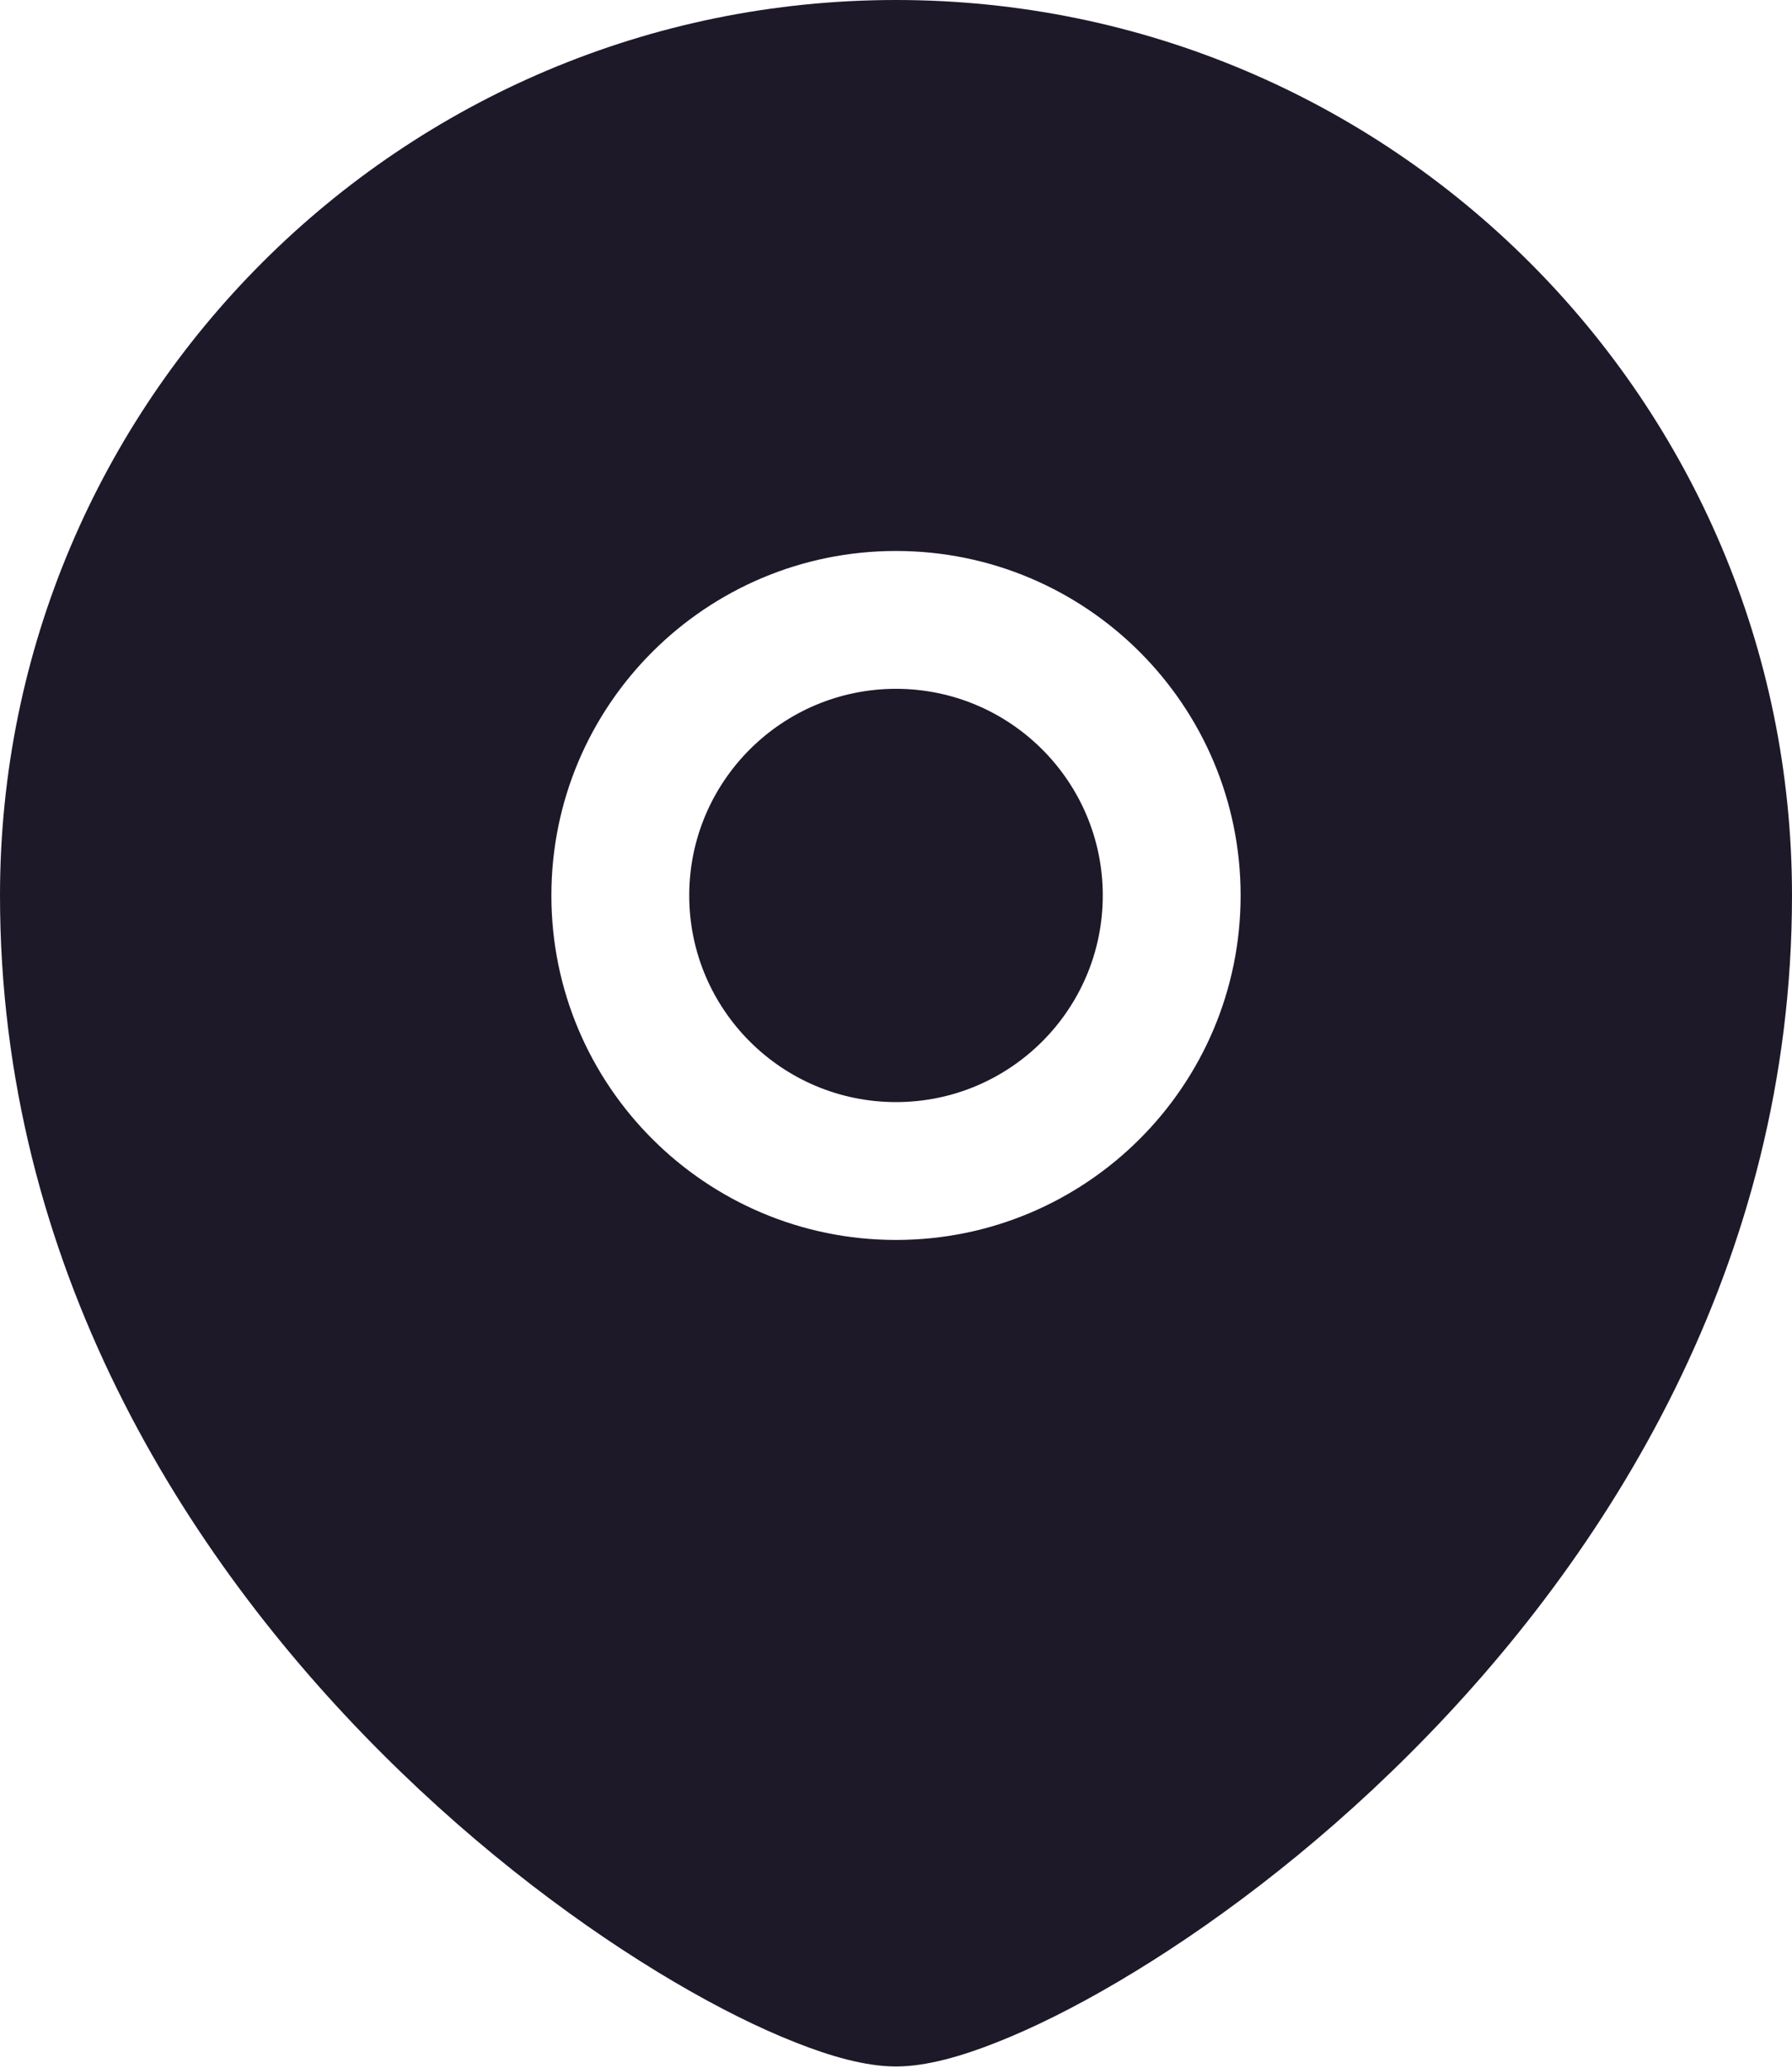
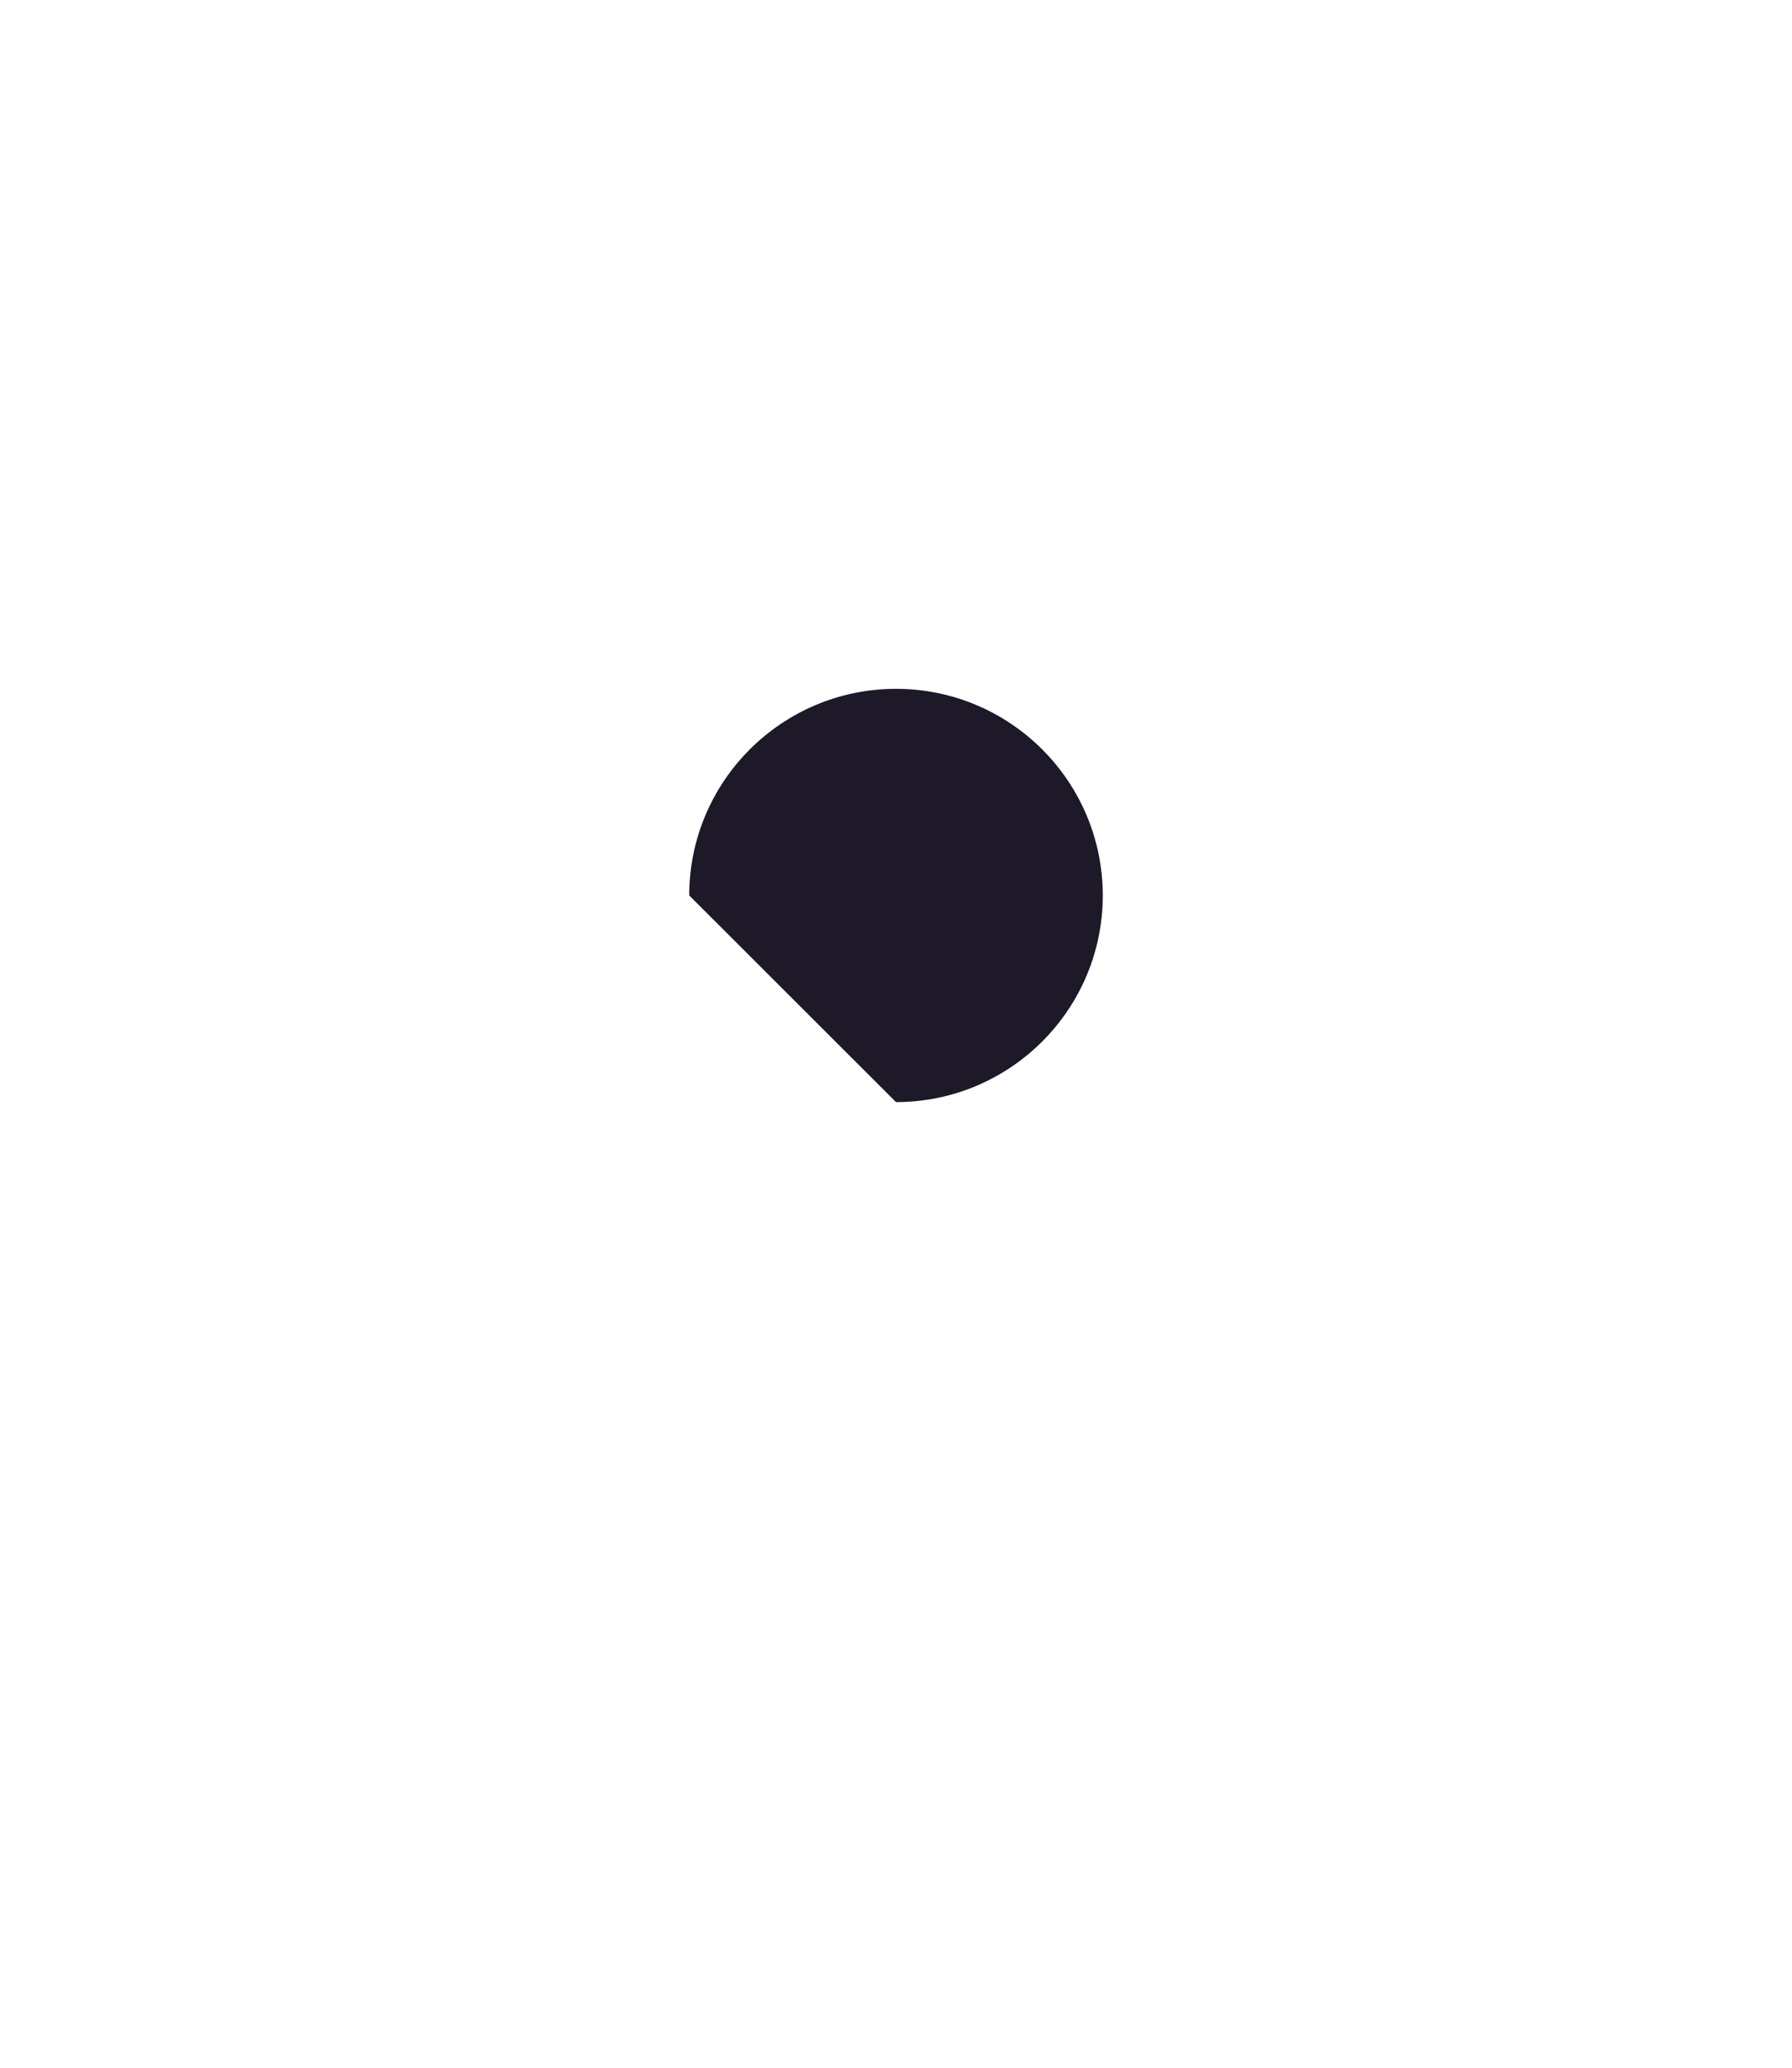
<svg xmlns="http://www.w3.org/2000/svg" width="13" height="15" viewBox="0 0 13 15" fill="none">
-   <path d="M5 6.496C5 5.669 5.672 4.997 6.5 4.997C7.328 4.997 8 5.669 8 6.496C8 7.323 7.328 7.995 6.5 7.995C5.672 7.995 5 7.323 5 6.496Z" fill="#1D1929" />
-   <path fill-rule="evenodd" clip-rule="evenodd" d="M0 6.496C0 2.909 2.911 0 6.5 0C10.089 0 13 2.909 13 6.496C13 9.17 11.662 11.289 10.228 12.721C9.51 13.439 8.758 13.995 8.113 14.375C7.791 14.565 7.49 14.714 7.228 14.817C6.981 14.915 6.722 14.991 6.5 14.991C6.278 14.991 6.019 14.915 5.772 14.817C5.51 14.714 5.209 14.565 4.887 14.375C4.242 13.995 3.49 13.439 2.772 12.721C1.338 11.289 0 9.17 0 6.496ZM6.5 3.997C5.12 3.997 4 5.116 4 6.496C4 7.876 5.12 8.995 6.5 8.995C7.88 8.995 9 7.876 9 6.496C9 5.116 7.88 3.997 6.5 3.997Z" fill="#1D1929" />
+   <path d="M5 6.496C5 5.669 5.672 4.997 6.5 4.997C7.328 4.997 8 5.669 8 6.496C8 7.323 7.328 7.995 6.5 7.995Z" fill="#1D1929" />
</svg>